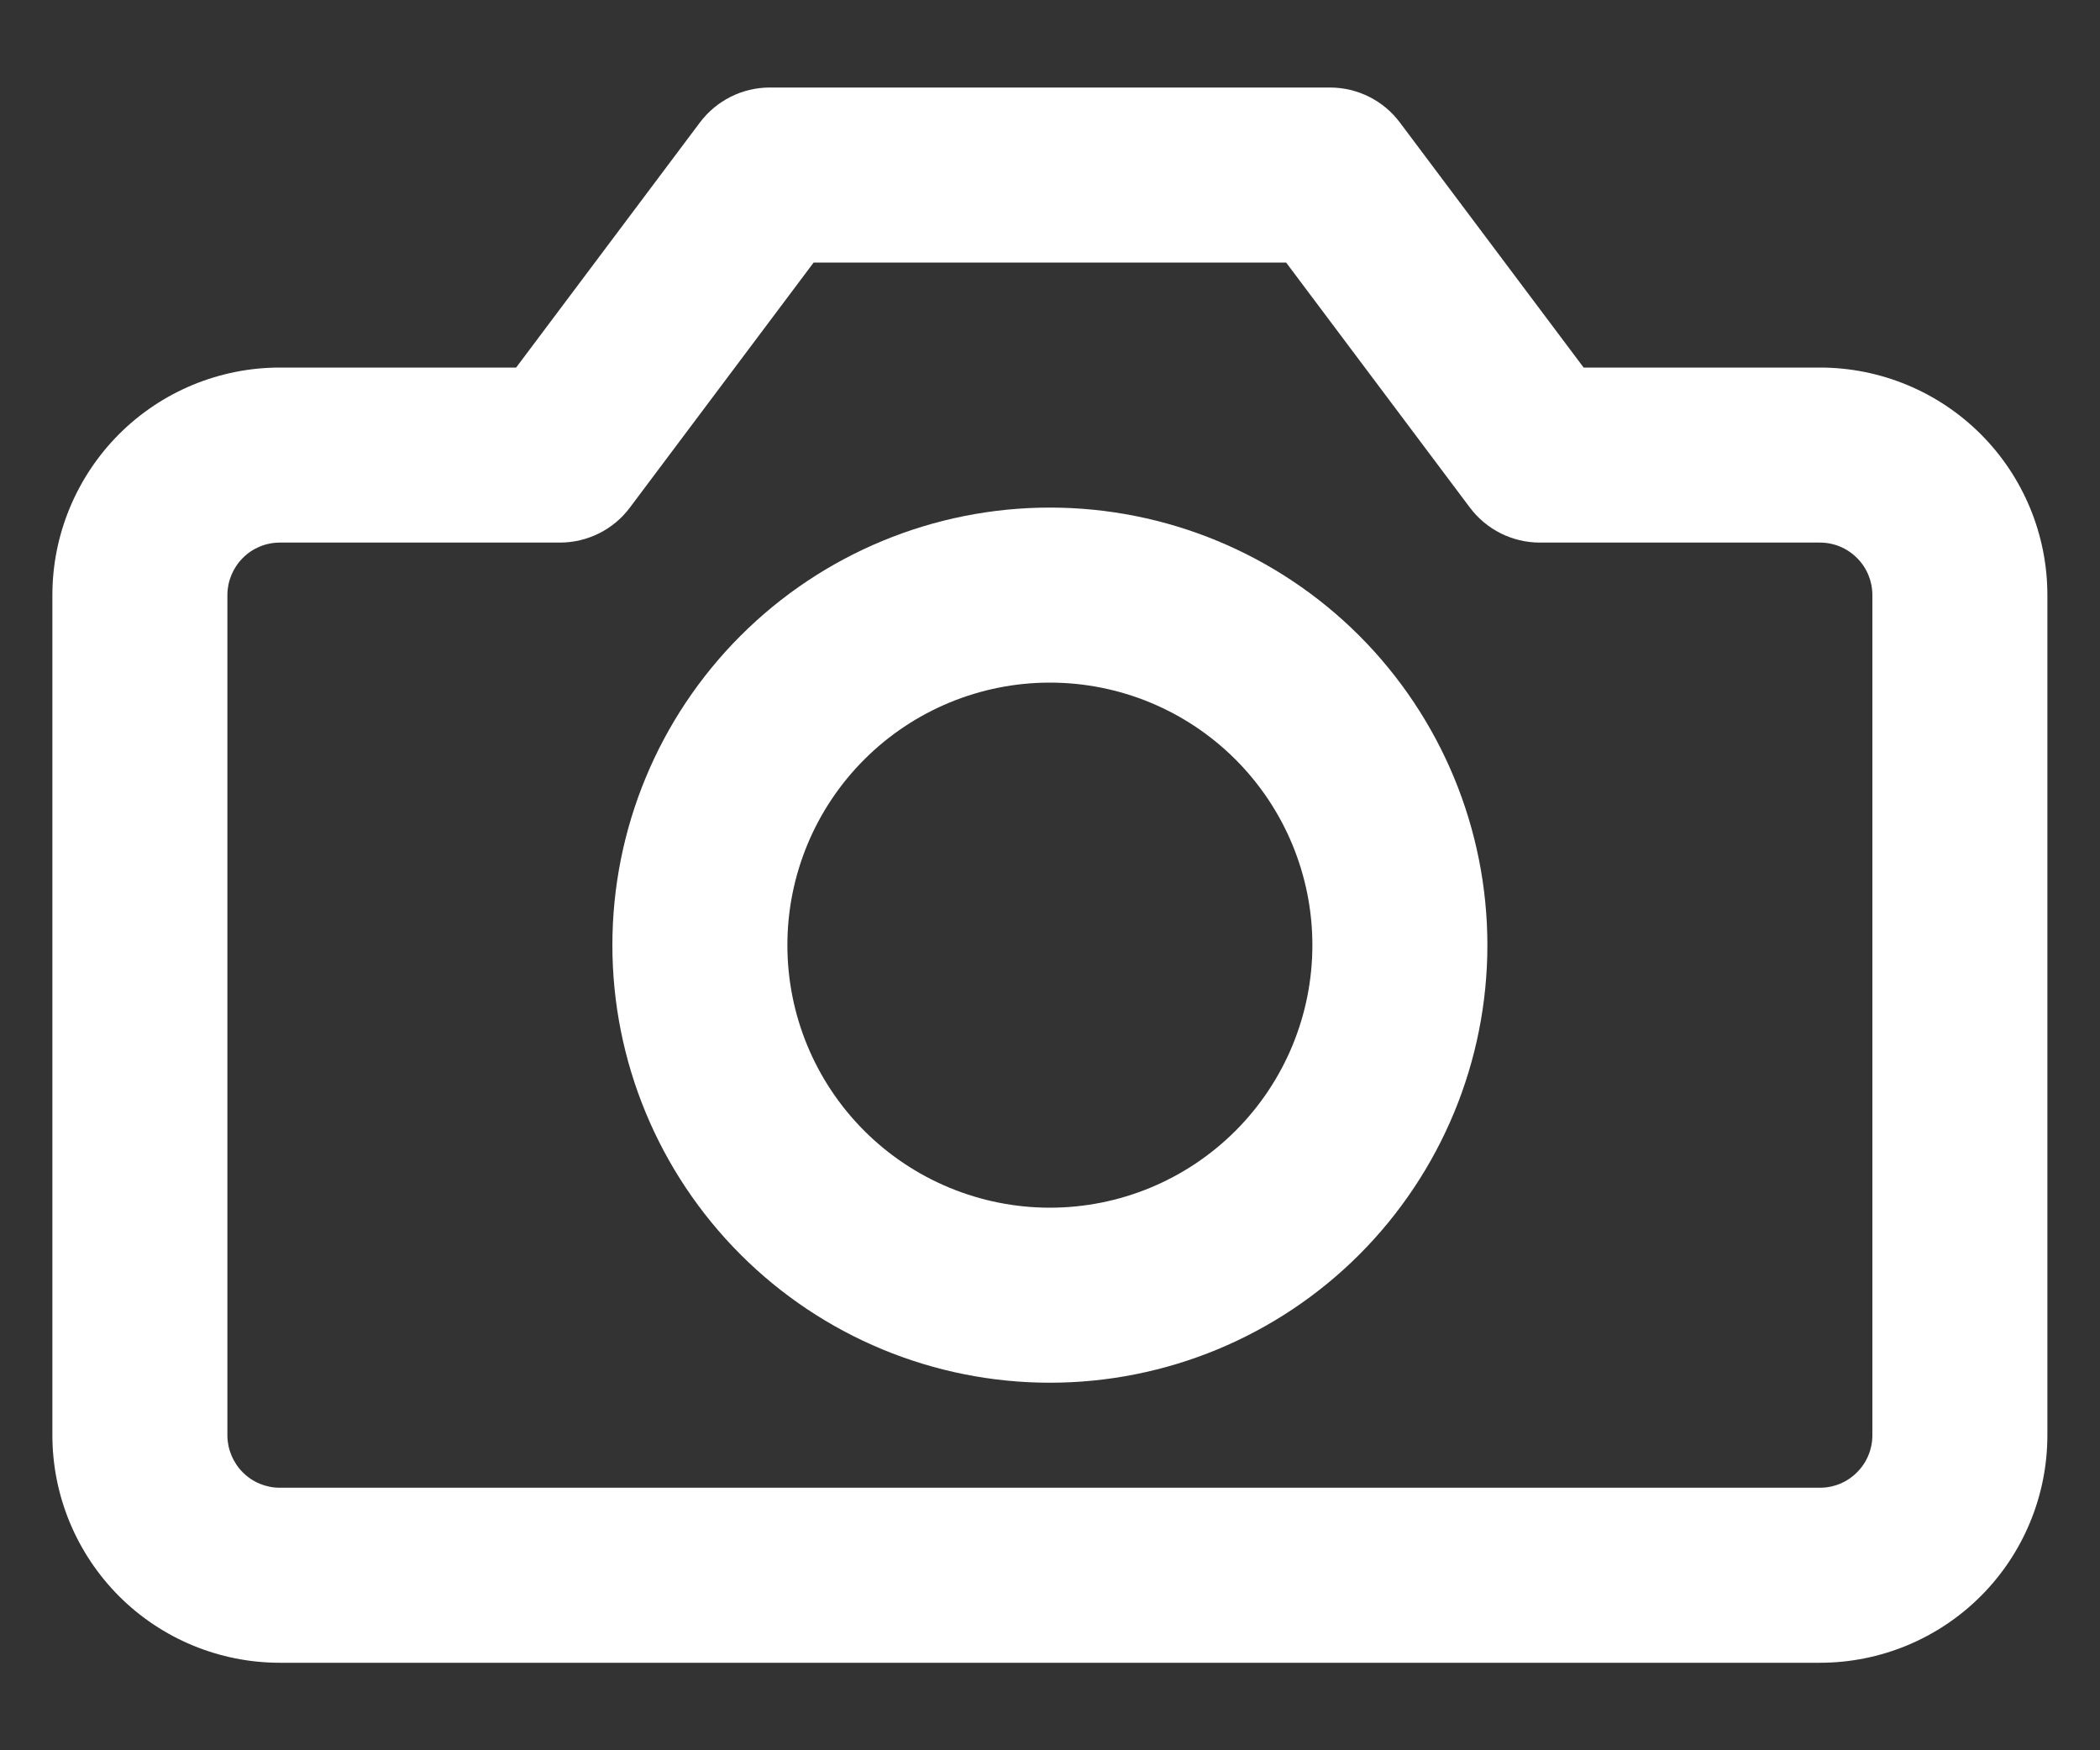
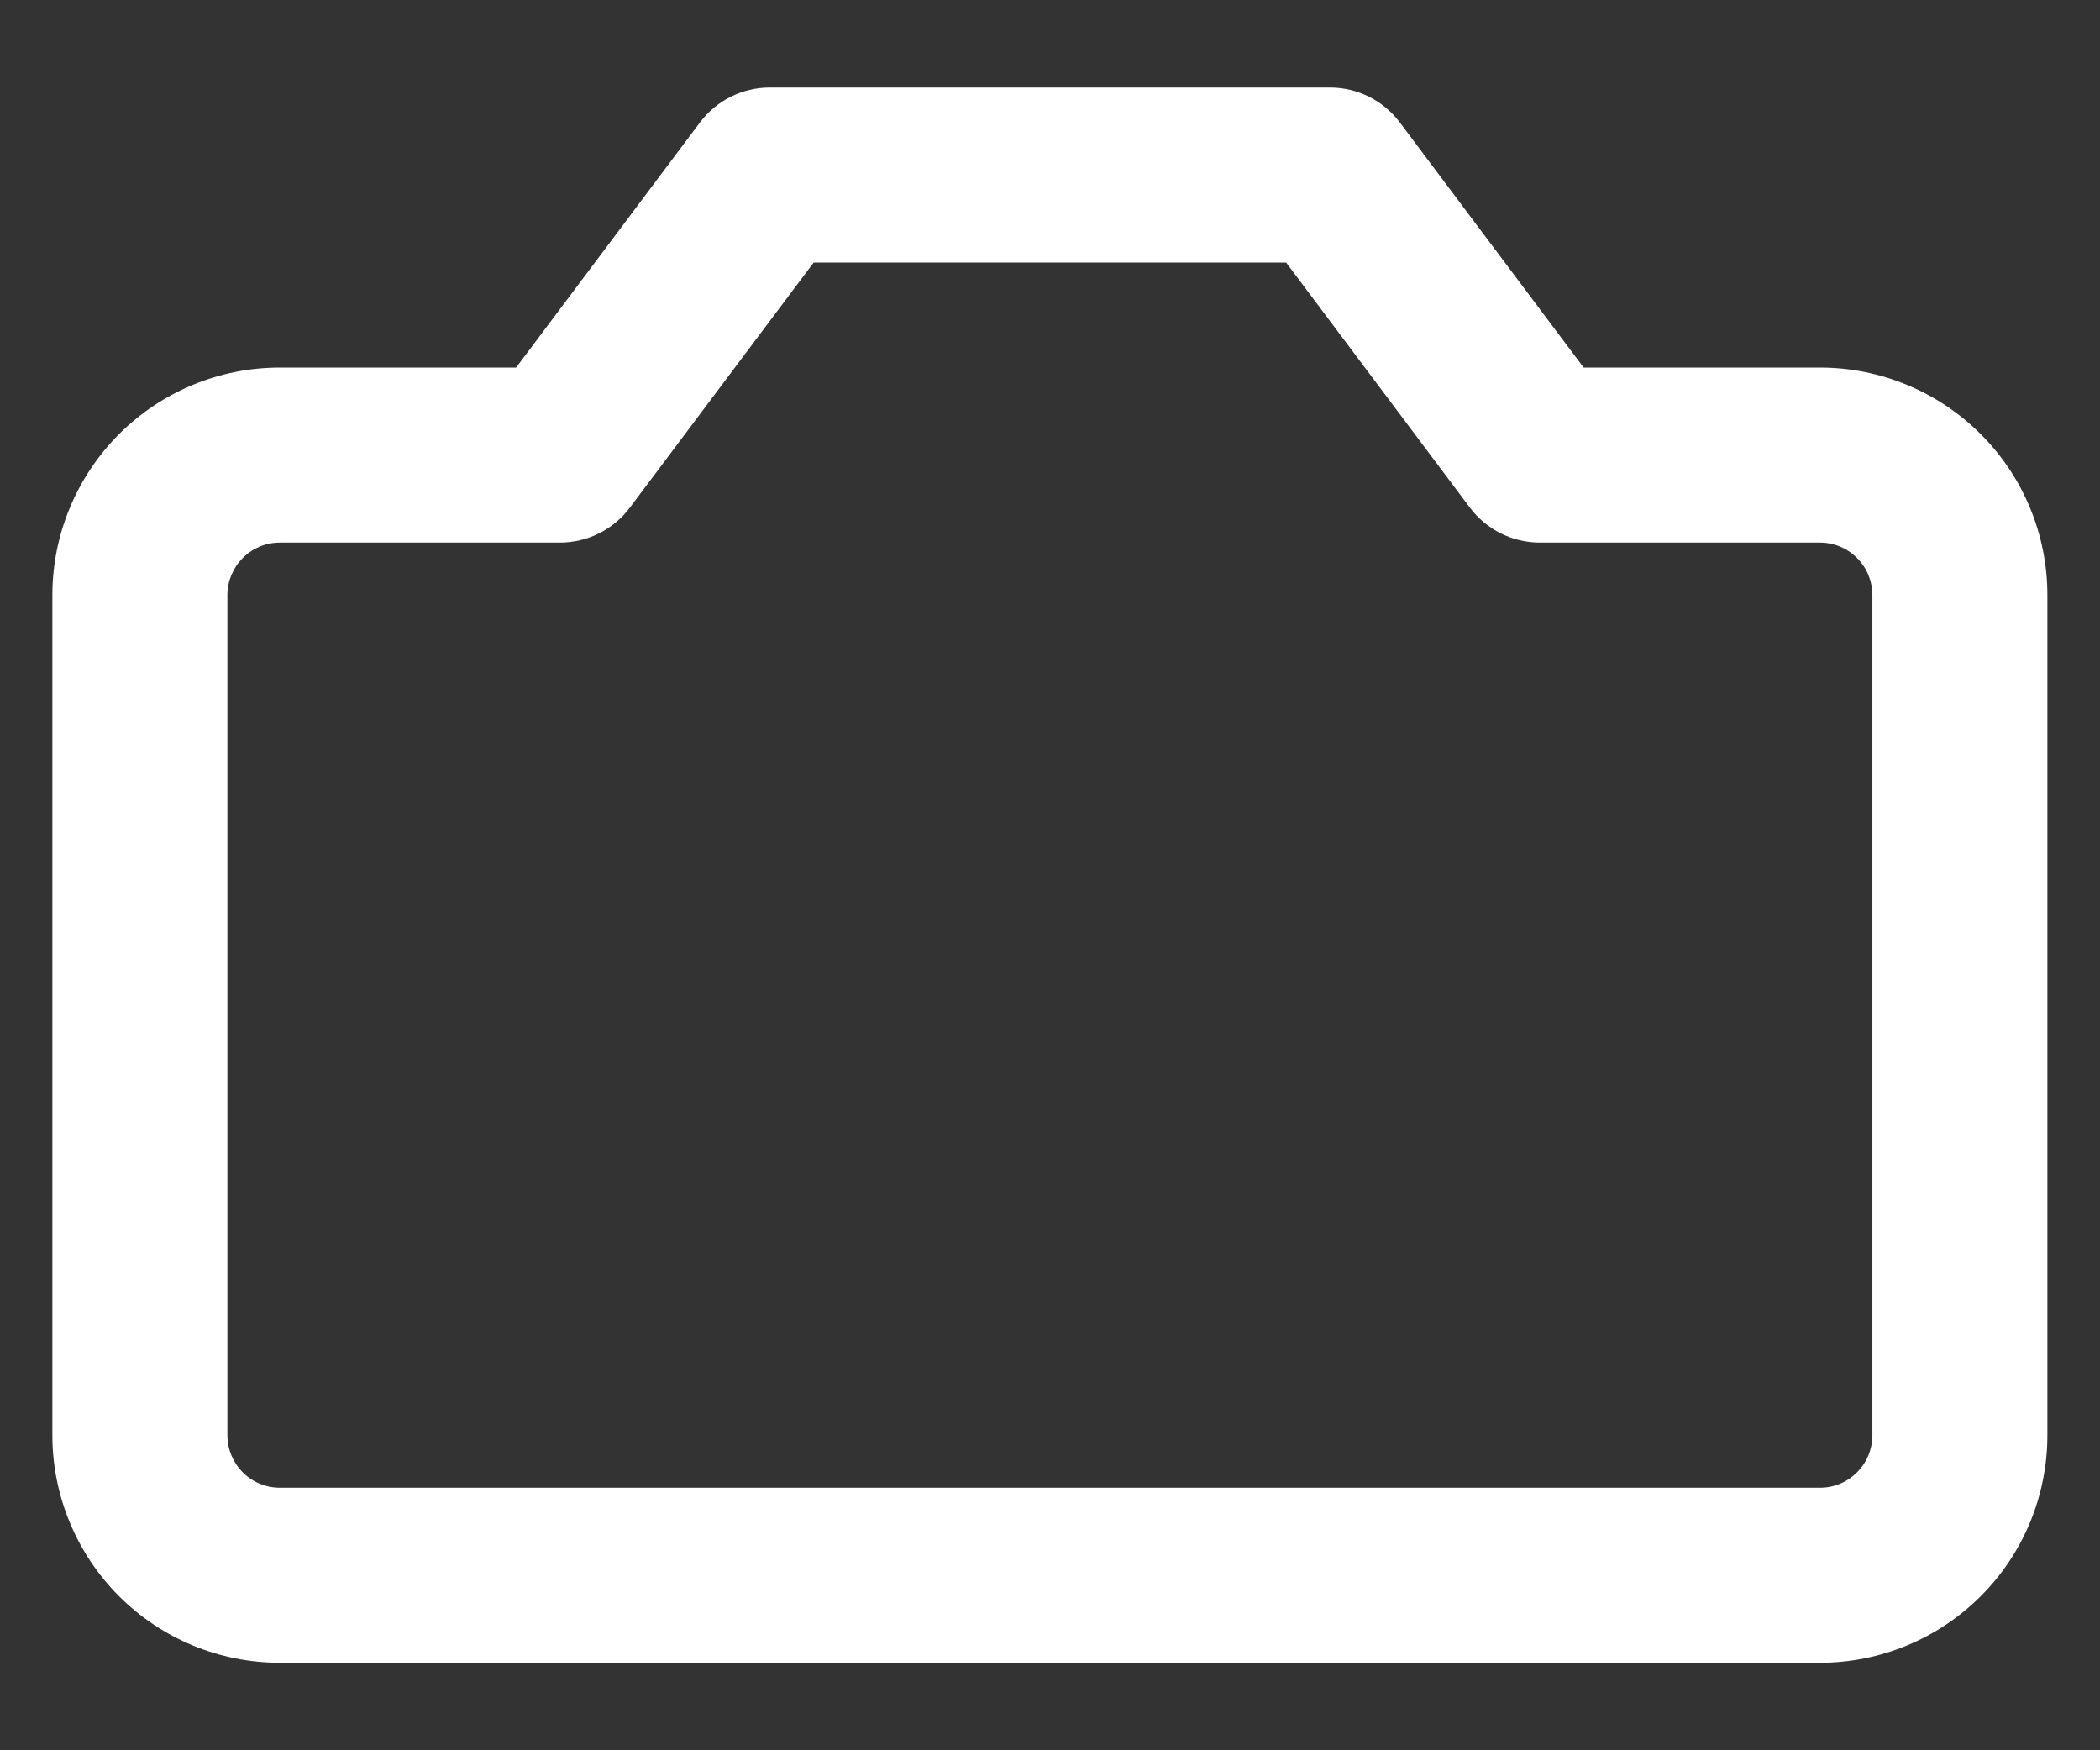
<svg xmlns="http://www.w3.org/2000/svg" width="18" height="15" viewBox="0 0 18 15" fill="none">
  <rect x="0" y="0" width="18" height="15" fill="#333333" stroke="none" />
  <g id="icon_photo">
-     <path fill-rule="evenodd" clip-rule="evenodd" d="M8.999 4.35C8.005 4.35 7.051 4.745 6.348 5.448C5.644 6.152 5.249 7.105 5.249 8.1C5.249 9.095 5.644 10.048 6.348 10.752C7.051 11.455 8.005 11.85 8.999 11.85C9.994 11.85 10.948 11.455 11.651 10.752C12.354 10.048 12.749 9.095 12.749 8.1C12.749 7.105 12.354 6.152 11.651 5.448C10.948 4.745 9.994 4.35 8.999 4.35ZM7.408 6.509C7.83 6.087 8.403 5.85 8.999 5.85C9.596 5.85 10.168 6.087 10.59 6.509C11.012 6.931 11.249 7.503 11.249 8.1C11.249 8.697 11.012 9.269 10.59 9.691C10.168 10.113 9.596 10.35 8.999 10.35C8.403 10.35 7.83 10.113 7.408 9.691C6.986 9.269 6.749 8.697 6.749 8.1C6.749 7.503 6.986 6.931 7.408 6.509Z" fill="white" />
    <path fill-rule="evenodd" clip-rule="evenodd" d="M6.599 0.75C6.363 0.75 6.141 0.861 5.999 1.05L4.424 3.15H2.399C1.882 3.15 1.386 3.355 1.02 3.721C0.655 4.087 0.449 4.583 0.449 5.1V12.3C0.449 12.817 0.655 13.313 1.02 13.679C1.386 14.045 1.882 14.25 2.399 14.25H15.599C16.116 14.25 16.612 14.045 16.978 13.679C17.344 13.313 17.549 12.817 17.549 12.3V5.1C17.549 4.583 17.344 4.087 16.978 3.721C16.612 3.355 16.116 3.15 15.599 3.15H13.574L11.999 1.05C11.858 0.861 11.635 0.75 11.399 0.75H6.599ZM5.399 4.35L6.974 2.25H11.024L12.599 4.35C12.741 4.539 12.963 4.65 13.199 4.65H15.599C15.719 4.65 15.833 4.697 15.917 4.782C16.002 4.866 16.049 4.981 16.049 5.1V12.3C16.049 12.419 16.002 12.534 15.917 12.618C15.833 12.703 15.719 12.75 15.599 12.75H2.399C2.28 12.75 2.165 12.703 2.081 12.618C1.997 12.534 1.949 12.419 1.949 12.3V5.1C1.949 4.981 1.997 4.866 2.081 4.782C2.165 4.697 2.28 4.65 2.399 4.65H4.799C5.035 4.65 5.258 4.539 5.399 4.35Z" fill="white" />
  </g>
</svg>